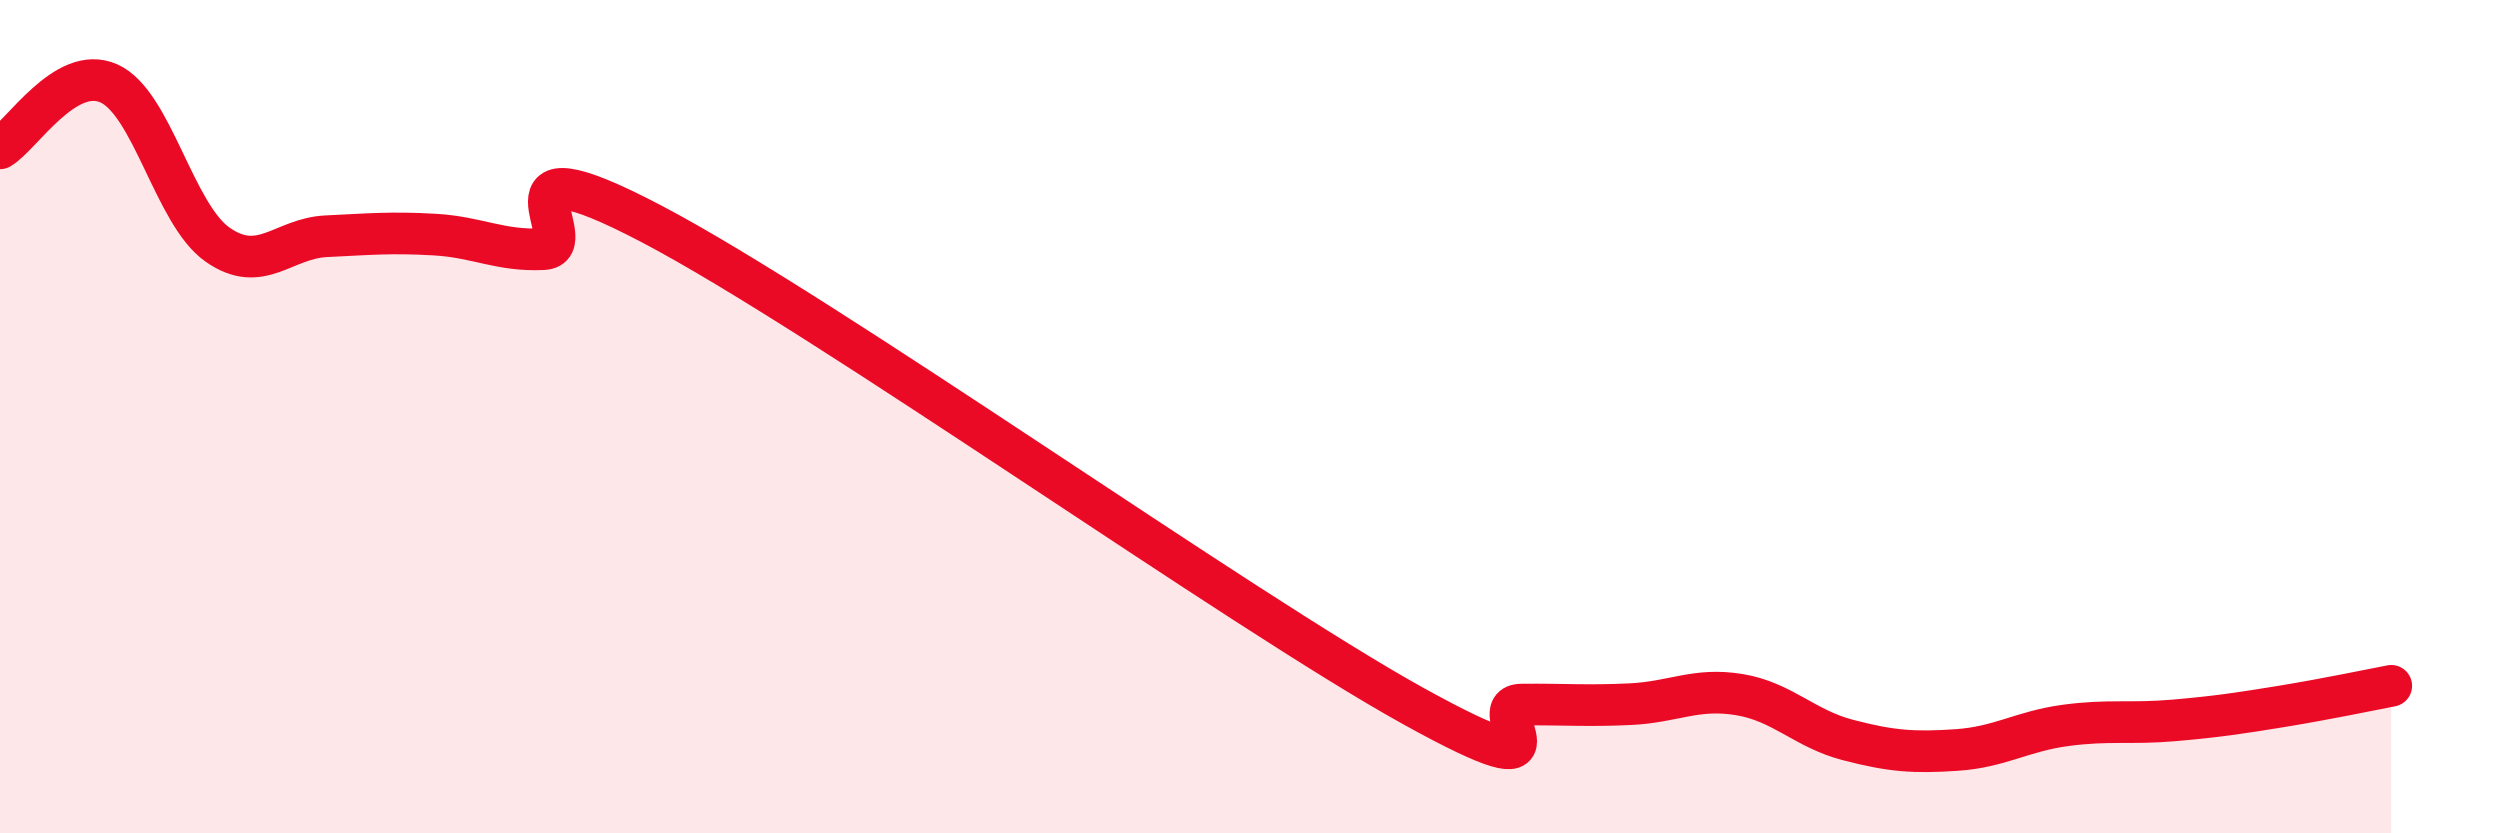
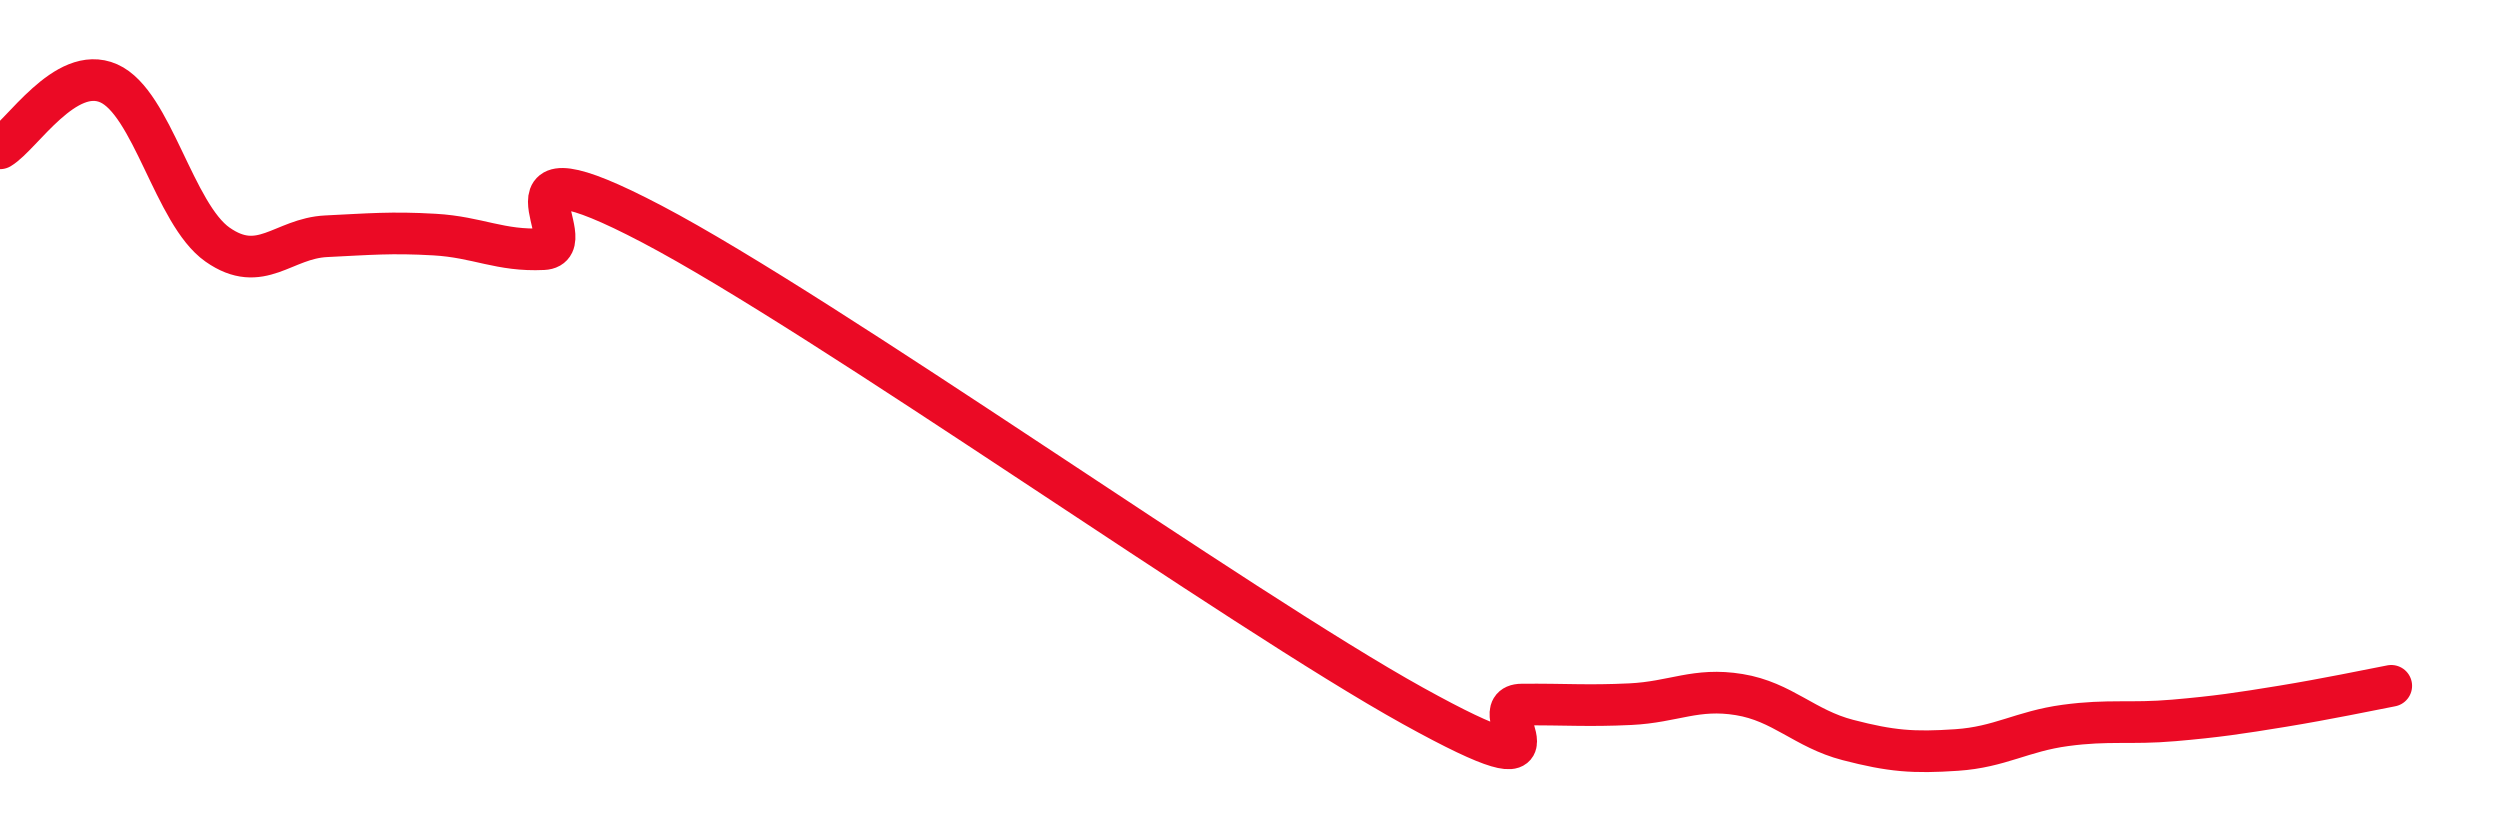
<svg xmlns="http://www.w3.org/2000/svg" width="60" height="20" viewBox="0 0 60 20">
-   <path d="M 0,3.56 C 0.52,3.25 1.57,1.54 2.61,2 C 3.65,2.46 4.18,5.14 5.22,5.87 C 6.26,6.6 6.79,5.72 7.83,5.67 C 8.87,5.62 9.39,5.57 10.43,5.63 C 11.47,5.69 12,6.03 13.04,5.98 C 14.08,5.93 11.48,3.19 15.65,5.38 C 19.82,7.57 29.74,14.63 33.91,16.94 C 38.08,19.25 35.48,16.92 36.52,16.91 C 37.56,16.9 38.09,16.95 39.13,16.9 C 40.17,16.85 40.7,16.5 41.74,16.67 C 42.78,16.84 43.31,17.49 44.35,17.76 C 45.39,18.03 45.92,18.07 46.96,18 C 48,17.93 48.53,17.55 49.57,17.41 C 50.61,17.27 51.13,17.38 52.17,17.29 C 53.21,17.2 53.74,17.12 54.78,16.95 C 55.82,16.78 56.87,16.56 57.39,16.46L57.39 20L0 20Z" fill="#EB0A25" opacity="0.1" stroke-linecap="round" stroke-linejoin="round" />
  <path d="M 0,3.56 C 0.52,3.25 1.57,1.54 2.61,2 C 3.65,2.46 4.18,5.14 5.22,5.87 C 6.26,6.6 6.79,5.72 7.83,5.67 C 8.87,5.62 9.39,5.57 10.43,5.63 C 11.47,5.69 12,6.03 13.04,5.98 C 14.08,5.93 11.48,3.19 15.65,5.38 C 19.82,7.57 29.74,14.63 33.91,16.94 C 38.08,19.25 35.48,16.92 36.52,16.91 C 37.56,16.9 38.09,16.95 39.13,16.9 C 40.17,16.85 40.7,16.5 41.74,16.67 C 42.78,16.84 43.31,17.49 44.35,17.76 C 45.39,18.03 45.92,18.07 46.96,18 C 48,17.93 48.53,17.55 49.57,17.41 C 50.61,17.27 51.13,17.38 52.17,17.29 C 53.21,17.2 53.74,17.12 54.78,16.95 C 55.82,16.78 56.87,16.56 57.39,16.46" stroke="#EB0A25" stroke-width="1" fill="none" stroke-linecap="round" stroke-linejoin="round" />
</svg>